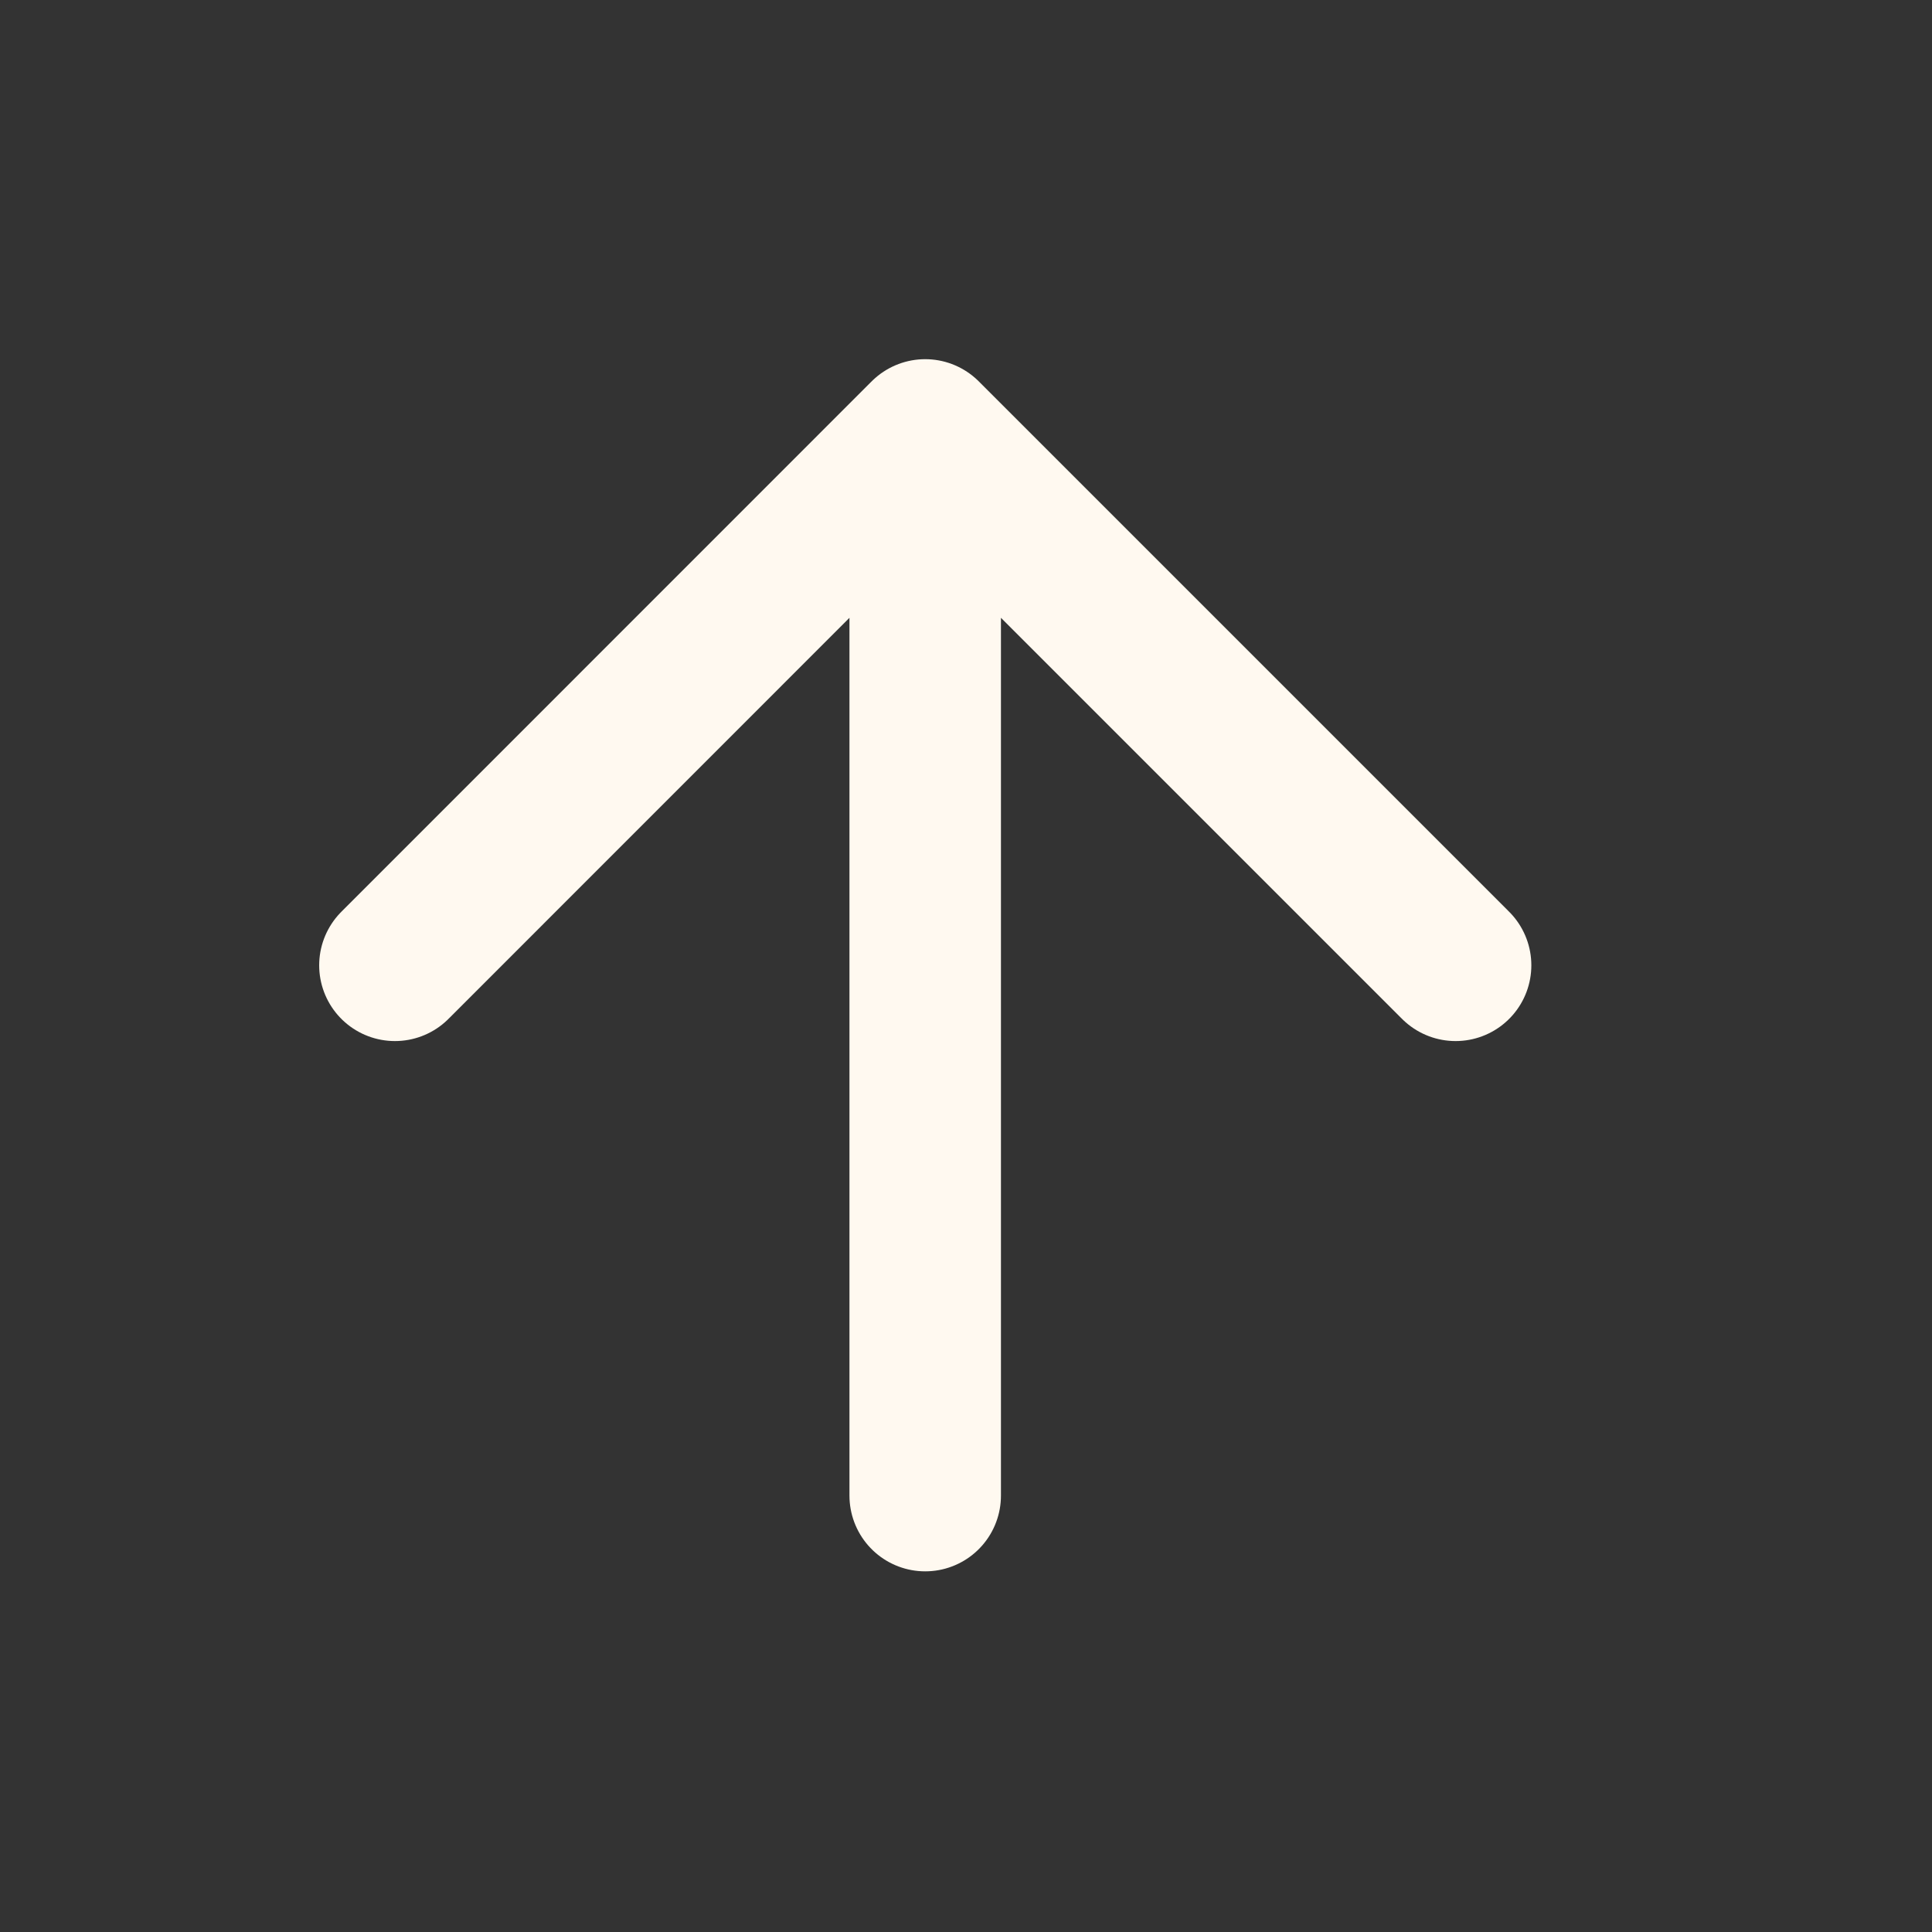
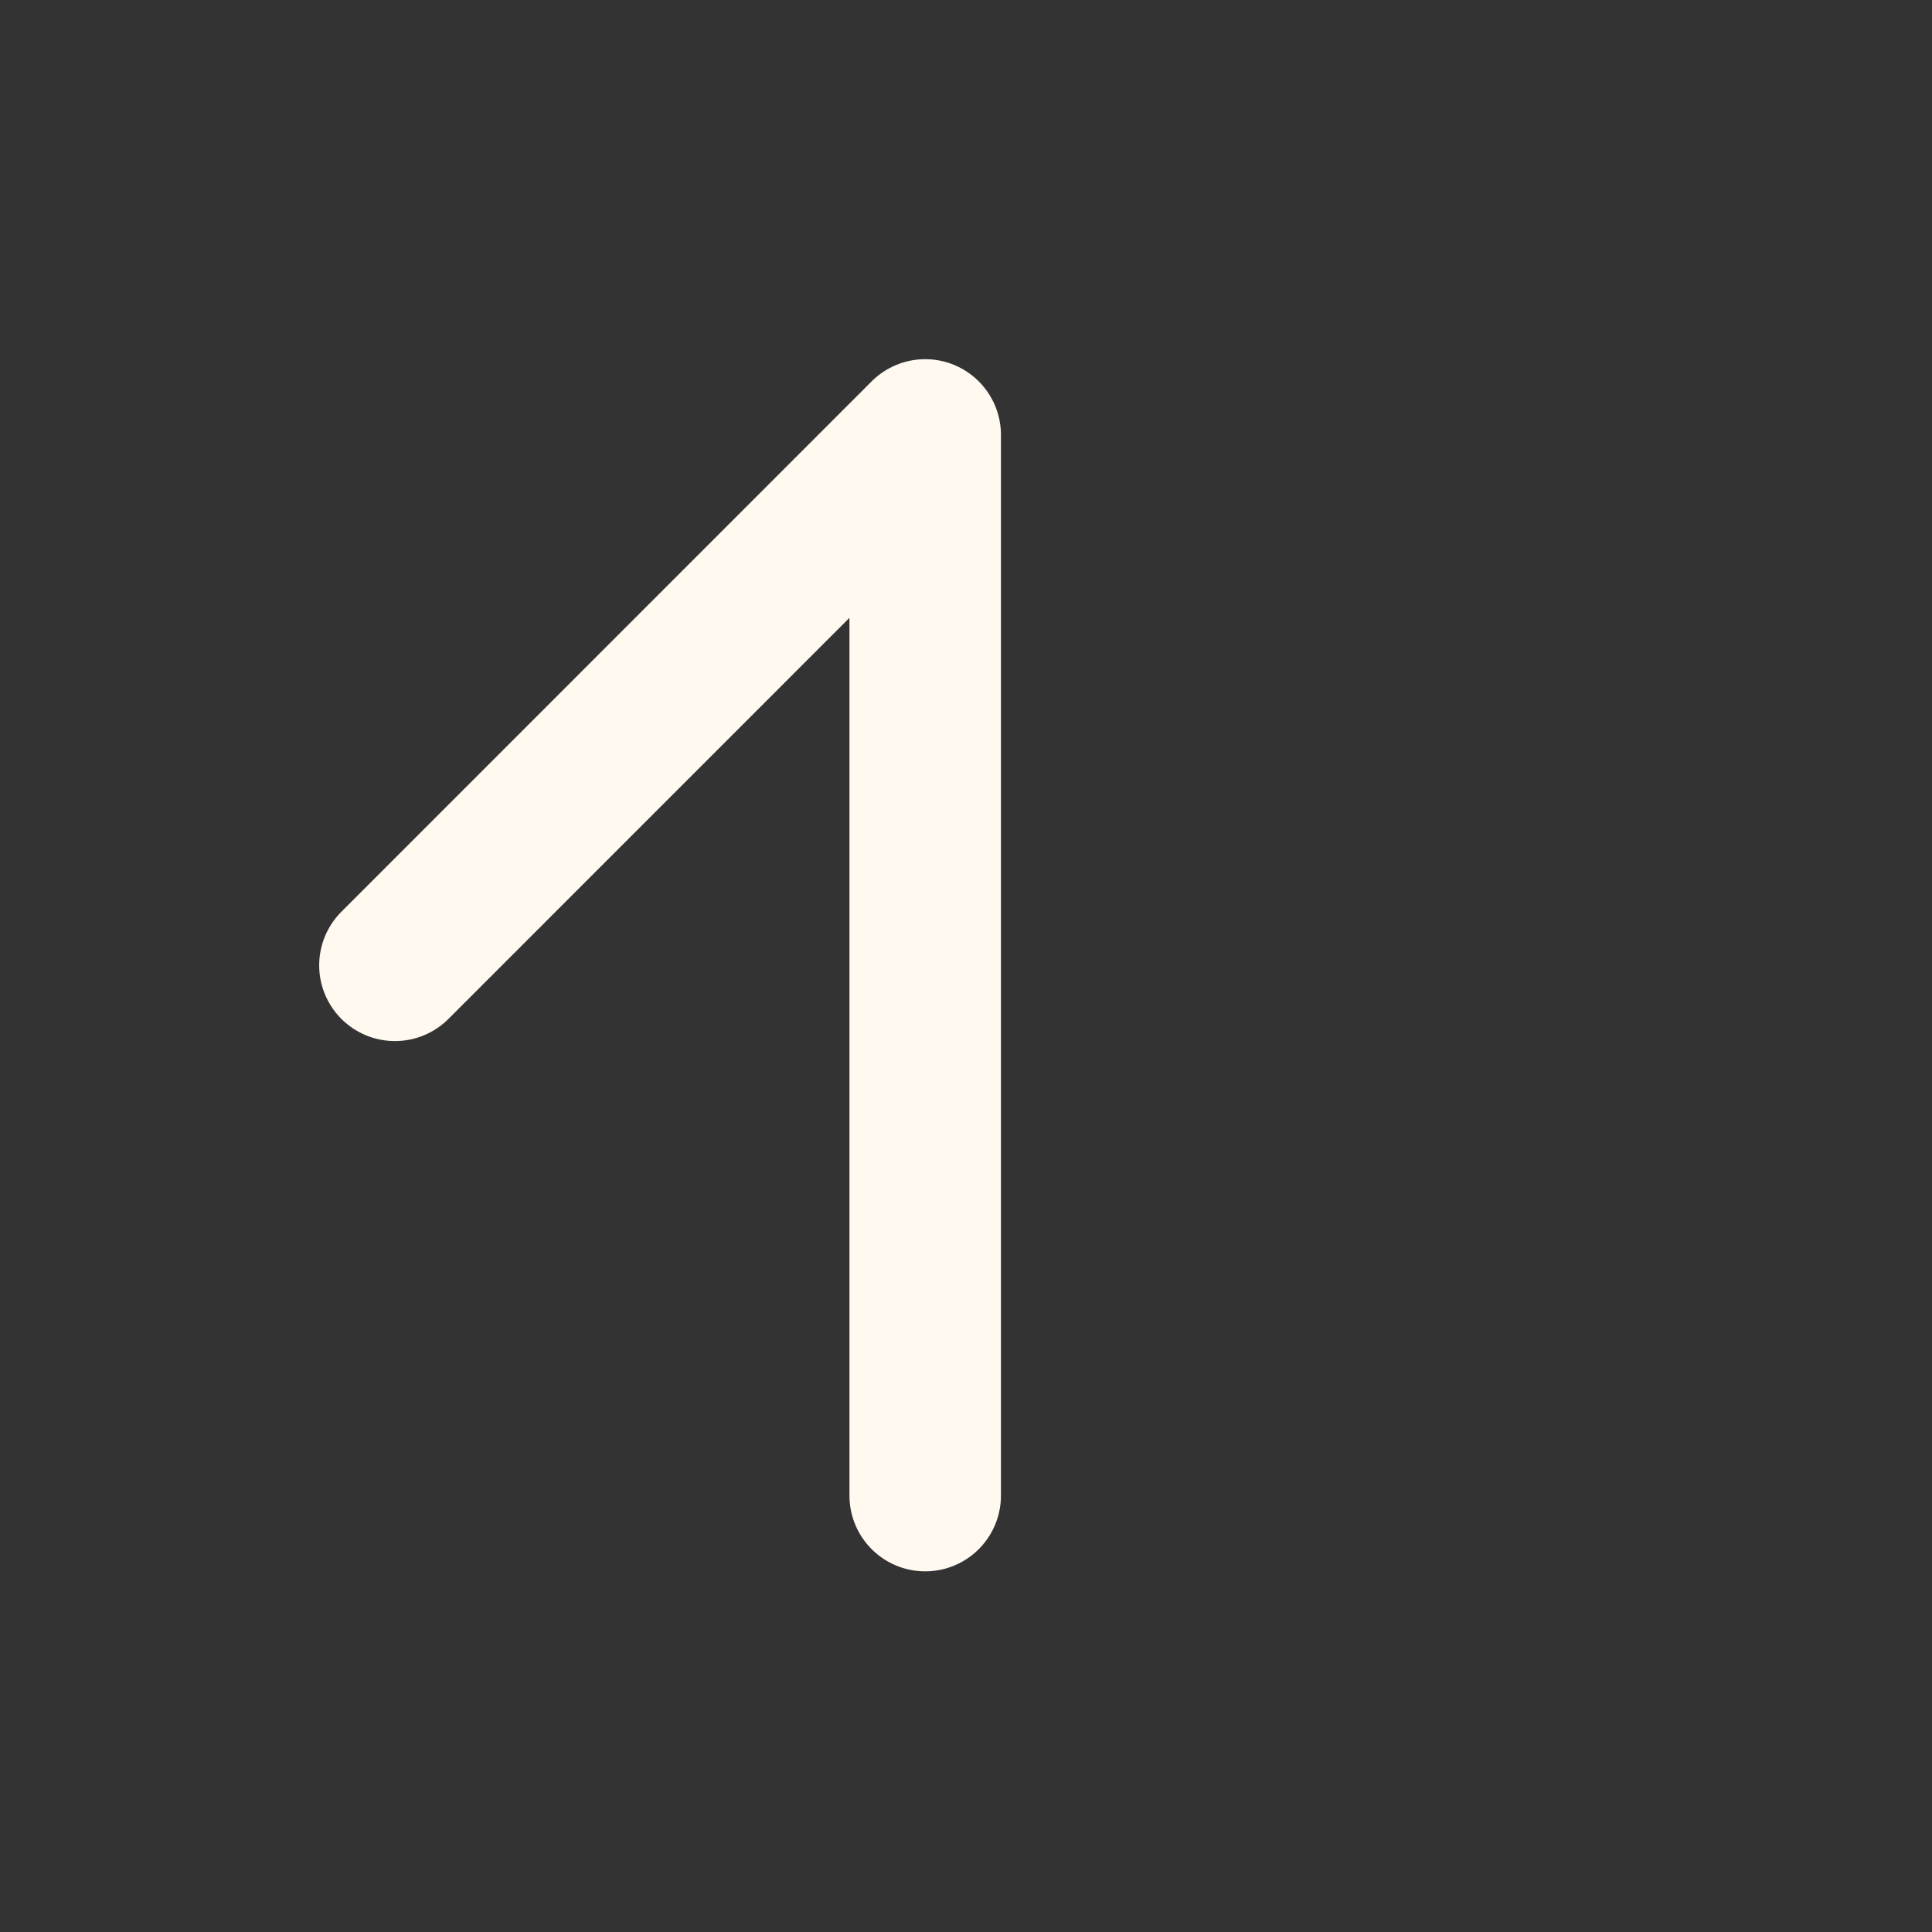
<svg xmlns="http://www.w3.org/2000/svg" width="17" height="17" viewBox="0 0 17 17" fill="none">
  <rect x="0" y="0" width="17" height="17" fill="#333333" stroke="none" />
-   <path d="M8.141 13.16V3.827M8.141 3.827L3.475 8.494M8.141 3.827L12.808 8.494" stroke="#FFF9F0" stroke-width="1.333" stroke-linecap="round" stroke-linejoin="round" />
+   <path d="M8.141 13.16V3.827M8.141 3.827L3.475 8.494M8.141 3.827" stroke="#FFF9F0" stroke-width="1.333" stroke-linecap="round" stroke-linejoin="round" />
</svg>